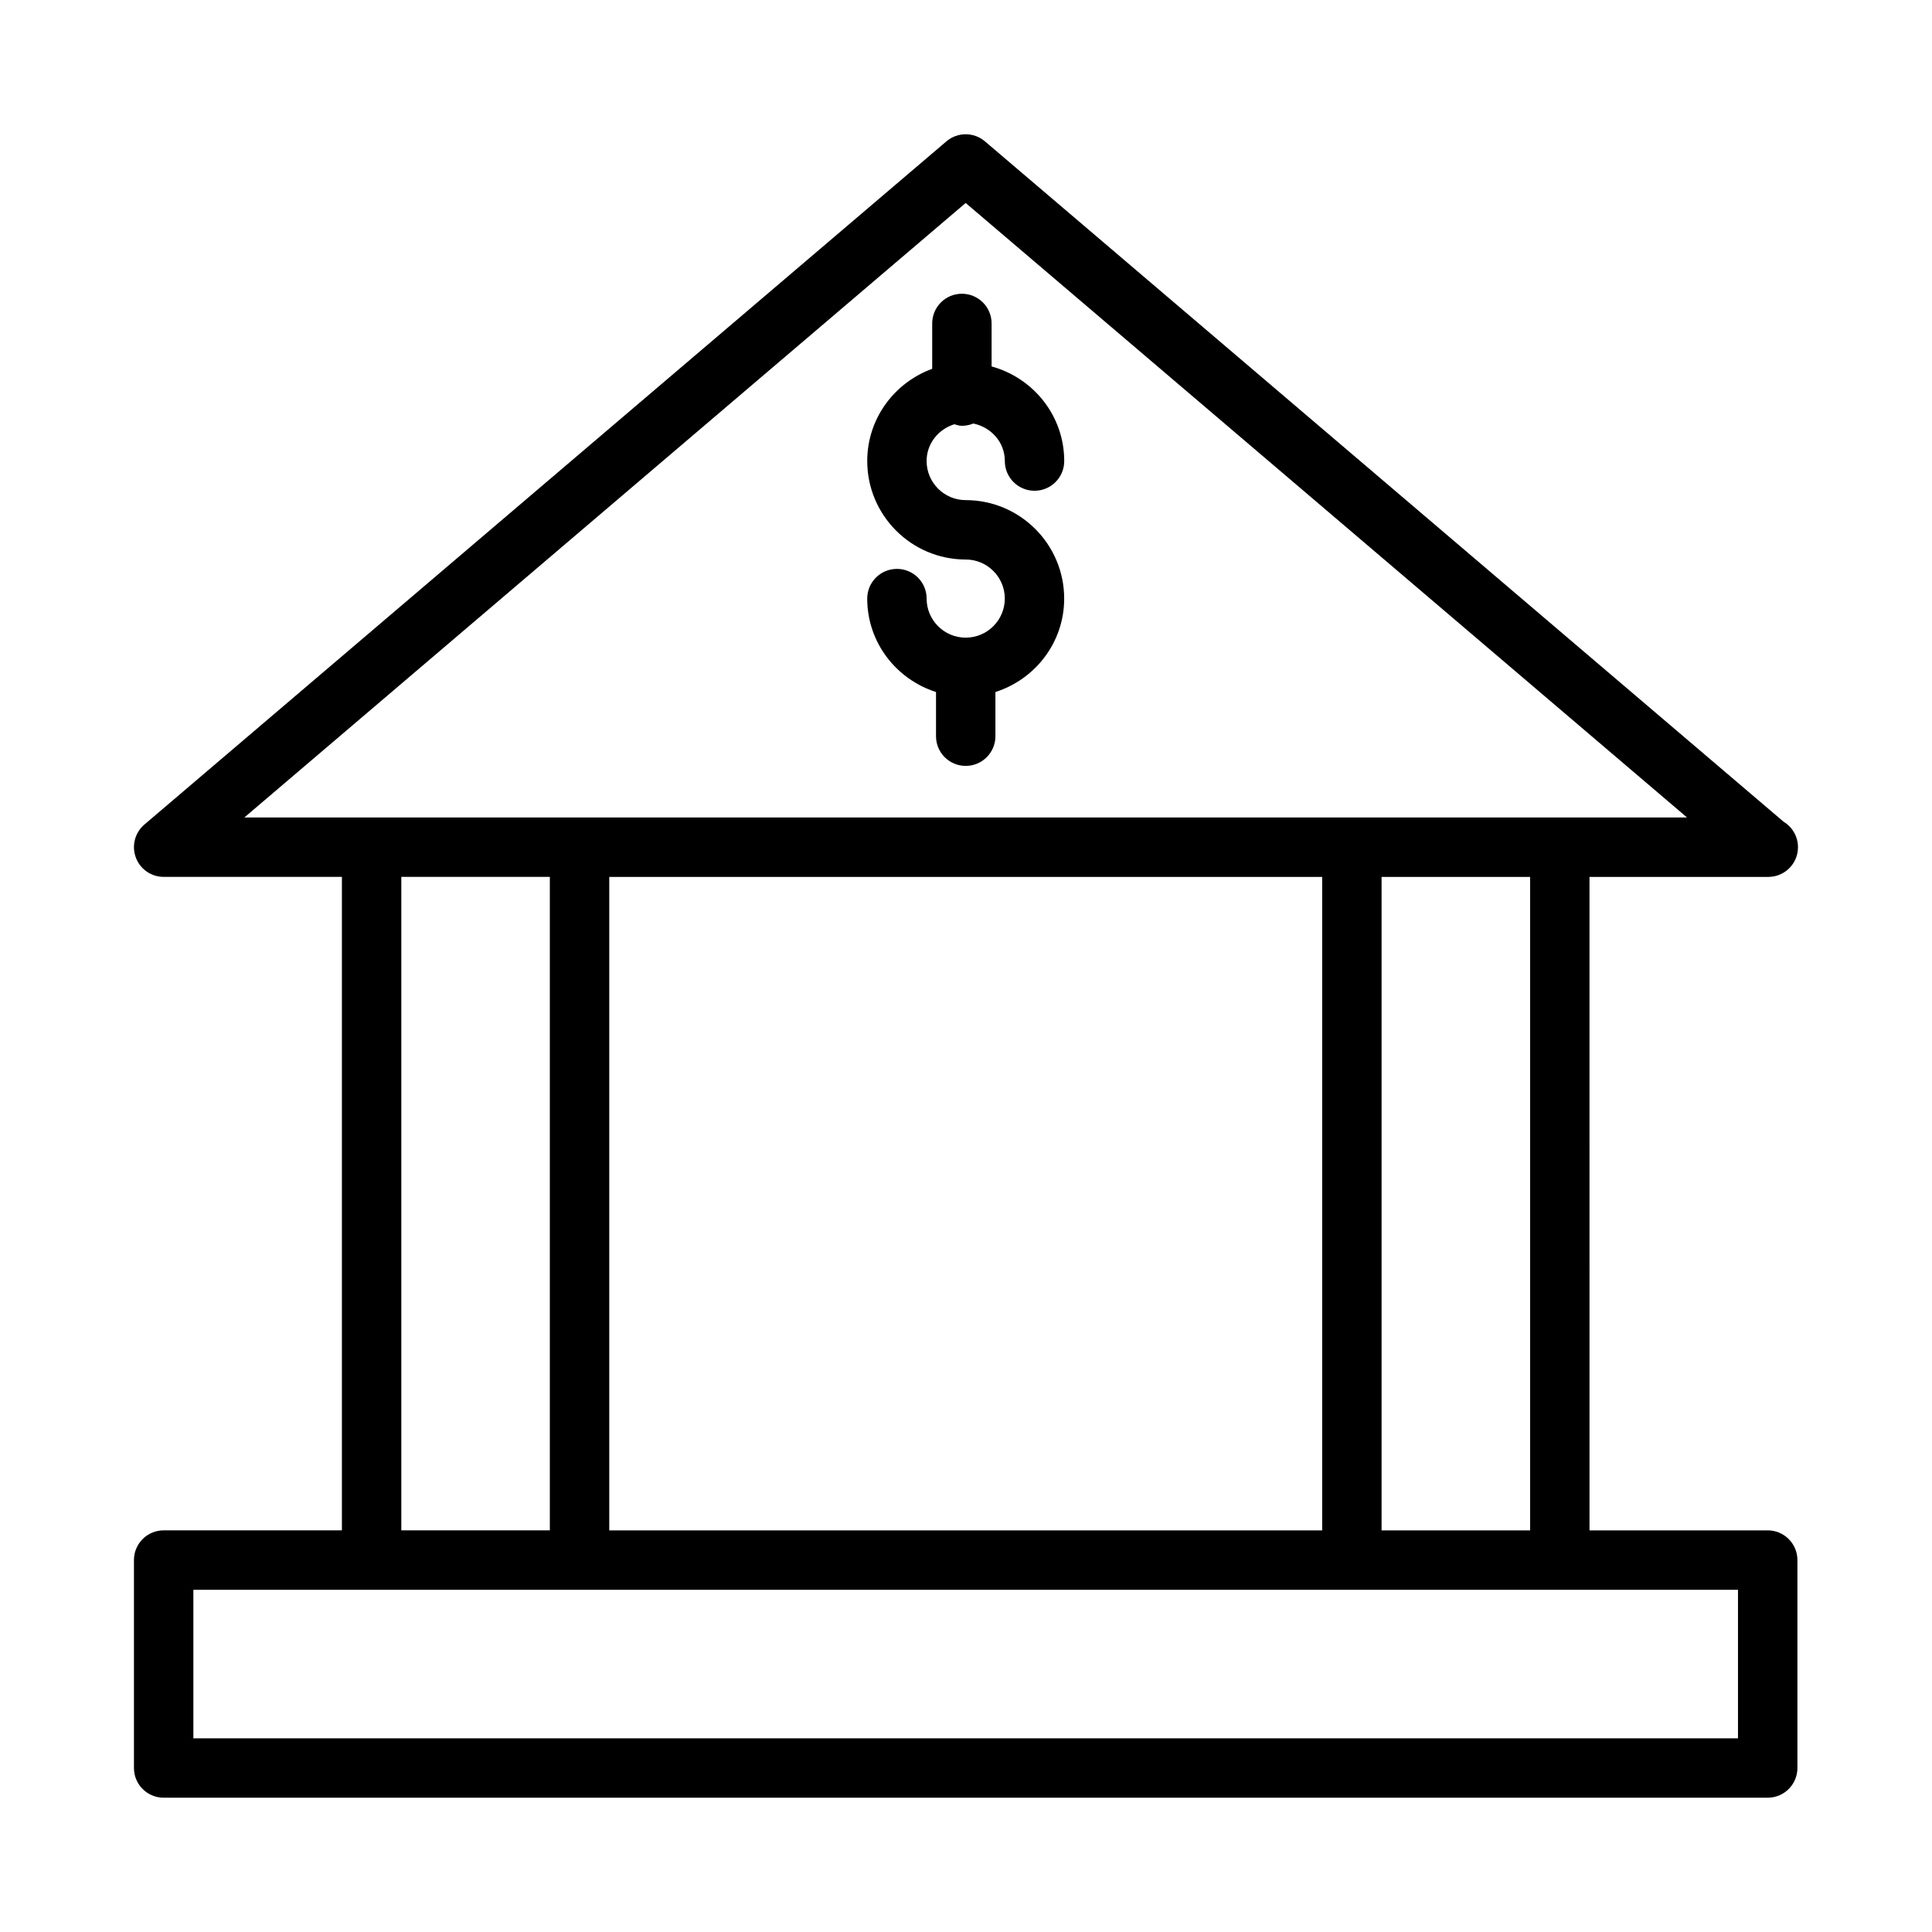
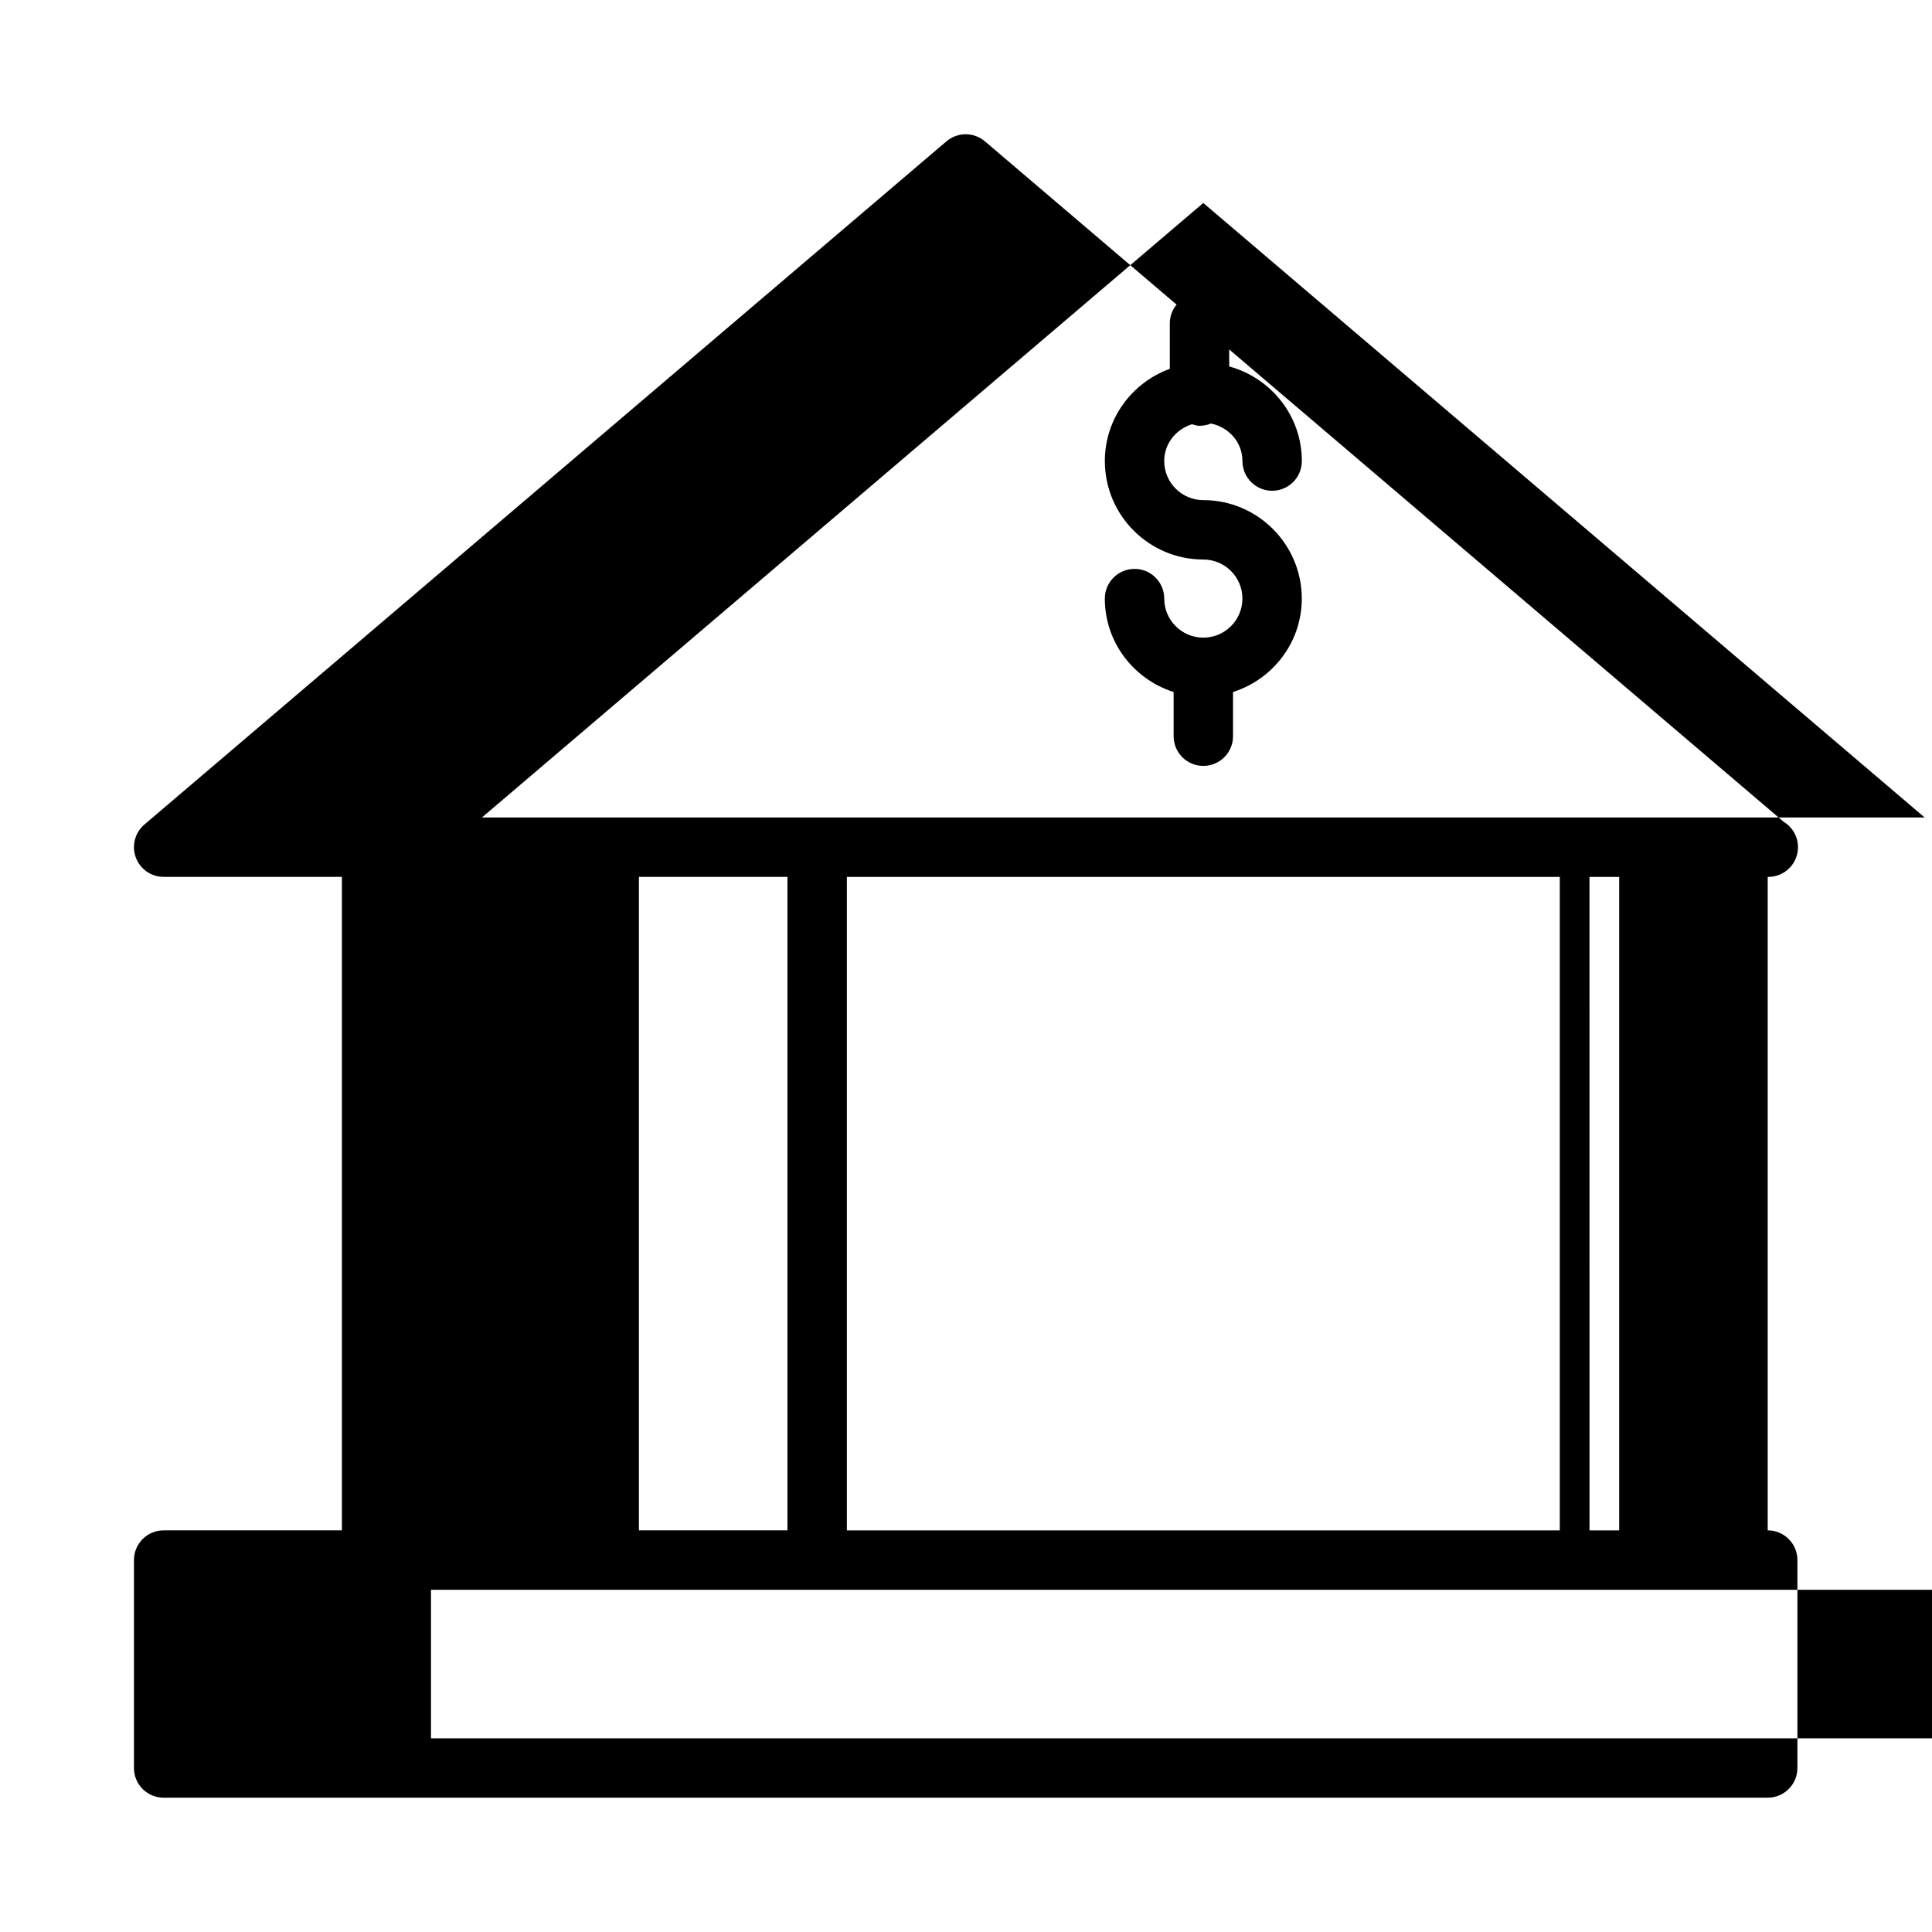
<svg xmlns="http://www.w3.org/2000/svg" fill="#000000" width="800px" height="800px" version="1.1" viewBox="144 144 512 512">
-   <path d="m612.46 549.57h-47.223l-0.004-173.18h47.223 0.156c4.352 0 7.871-3.519 7.871-7.871 0-2.859-1.52-5.359-3.793-6.738l-211.67-180.32c-2.945-2.504-7.266-2.504-10.211 0l-212.54 181.05c-2.512 2.141-3.426 5.621-2.281 8.715 1.133 3.094 4.086 5.156 7.383 5.156h47.238v173.18h-47.238c-4.352 0-7.871 3.519-7.871 7.871v55.105c0 4.352 3.519 7.871 7.871 7.871h425.09c4.344 0 7.871-3.519 7.871-7.871v-55.105c0-4.352-3.527-7.871-7.871-7.871zm-62.969 0h-39.359v-173.18h39.359zm-244.03 0v-173.18h188.93v173.18zm94.453-351.78 191.17 162.85h-382.33zm-149.56 178.59h39.359v173.18h-39.359zm354.23 228.29h-409.34v-39.359h409.34zm-194.3-302.04c0-5.715-4.644-10.352-10.352-10.352-14.398 0-26.105-11.707-26.105-26.105 0-11.258 7.203-20.781 17.215-24.434v-12.02c0-4.352 3.519-7.871 7.871-7.871 4.344 0 7.871 3.519 7.871 7.871v11.391c11.051 3.031 19.246 13.059 19.246 25.074 0 4.352-3.519 7.871-7.871 7.871-4.344 0-7.871-3.519-7.871-7.871 0-5.008-3.637-8.988-8.359-9.949-0.93 0.387-1.953 0.605-3.023 0.605-0.707 0-1.348-0.227-2-0.41-4.211 1.316-7.344 5.102-7.344 9.746 0 5.715 4.652 10.359 10.359 10.359 14.391 0 26.098 11.707 26.098 26.098 0 11.637-7.699 21.395-18.223 24.758v11.707c0 4.352-3.527 7.871-7.871 7.871-4.352 0-7.871-3.519-7.871-7.871v-11.707c-10.531-3.363-18.23-13.121-18.23-24.758 0-4.352 3.527-7.871 7.871-7.871 4.352 0 7.871 3.519 7.871 7.871 0 5.715 4.652 10.352 10.359 10.352 5.707-0.004 10.359-4.648 10.359-10.355z" />
+   <path d="m612.46 549.57h-47.223l-0.004-173.18h47.223 0.156c4.352 0 7.871-3.519 7.871-7.871 0-2.859-1.52-5.359-3.793-6.738l-211.67-180.32c-2.945-2.504-7.266-2.504-10.211 0l-212.54 181.05c-2.512 2.141-3.426 5.621-2.281 8.715 1.133 3.094 4.086 5.156 7.383 5.156h47.238v173.18h-47.238c-4.352 0-7.871 3.519-7.871 7.871v55.105c0 4.352 3.519 7.871 7.871 7.871h425.09c4.344 0 7.871-3.519 7.871-7.871v-55.105c0-4.352-3.527-7.871-7.871-7.871zh-39.359v-173.18h39.359zm-244.03 0v-173.18h188.93v173.18zm94.453-351.78 191.17 162.85h-382.33zm-149.56 178.59h39.359v173.18h-39.359zm354.23 228.29h-409.34v-39.359h409.34zm-194.3-302.04c0-5.715-4.644-10.352-10.352-10.352-14.398 0-26.105-11.707-26.105-26.105 0-11.258 7.203-20.781 17.215-24.434v-12.02c0-4.352 3.519-7.871 7.871-7.871 4.344 0 7.871 3.519 7.871 7.871v11.391c11.051 3.031 19.246 13.059 19.246 25.074 0 4.352-3.519 7.871-7.871 7.871-4.344 0-7.871-3.519-7.871-7.871 0-5.008-3.637-8.988-8.359-9.949-0.93 0.387-1.953 0.605-3.023 0.605-0.707 0-1.348-0.227-2-0.41-4.211 1.316-7.344 5.102-7.344 9.746 0 5.715 4.652 10.359 10.359 10.359 14.391 0 26.098 11.707 26.098 26.098 0 11.637-7.699 21.395-18.223 24.758v11.707c0 4.352-3.527 7.871-7.871 7.871-4.352 0-7.871-3.519-7.871-7.871v-11.707c-10.531-3.363-18.23-13.121-18.23-24.758 0-4.352 3.527-7.871 7.871-7.871 4.352 0 7.871 3.519 7.871 7.871 0 5.715 4.652 10.352 10.359 10.352 5.707-0.004 10.359-4.648 10.359-10.355z" />
</svg>